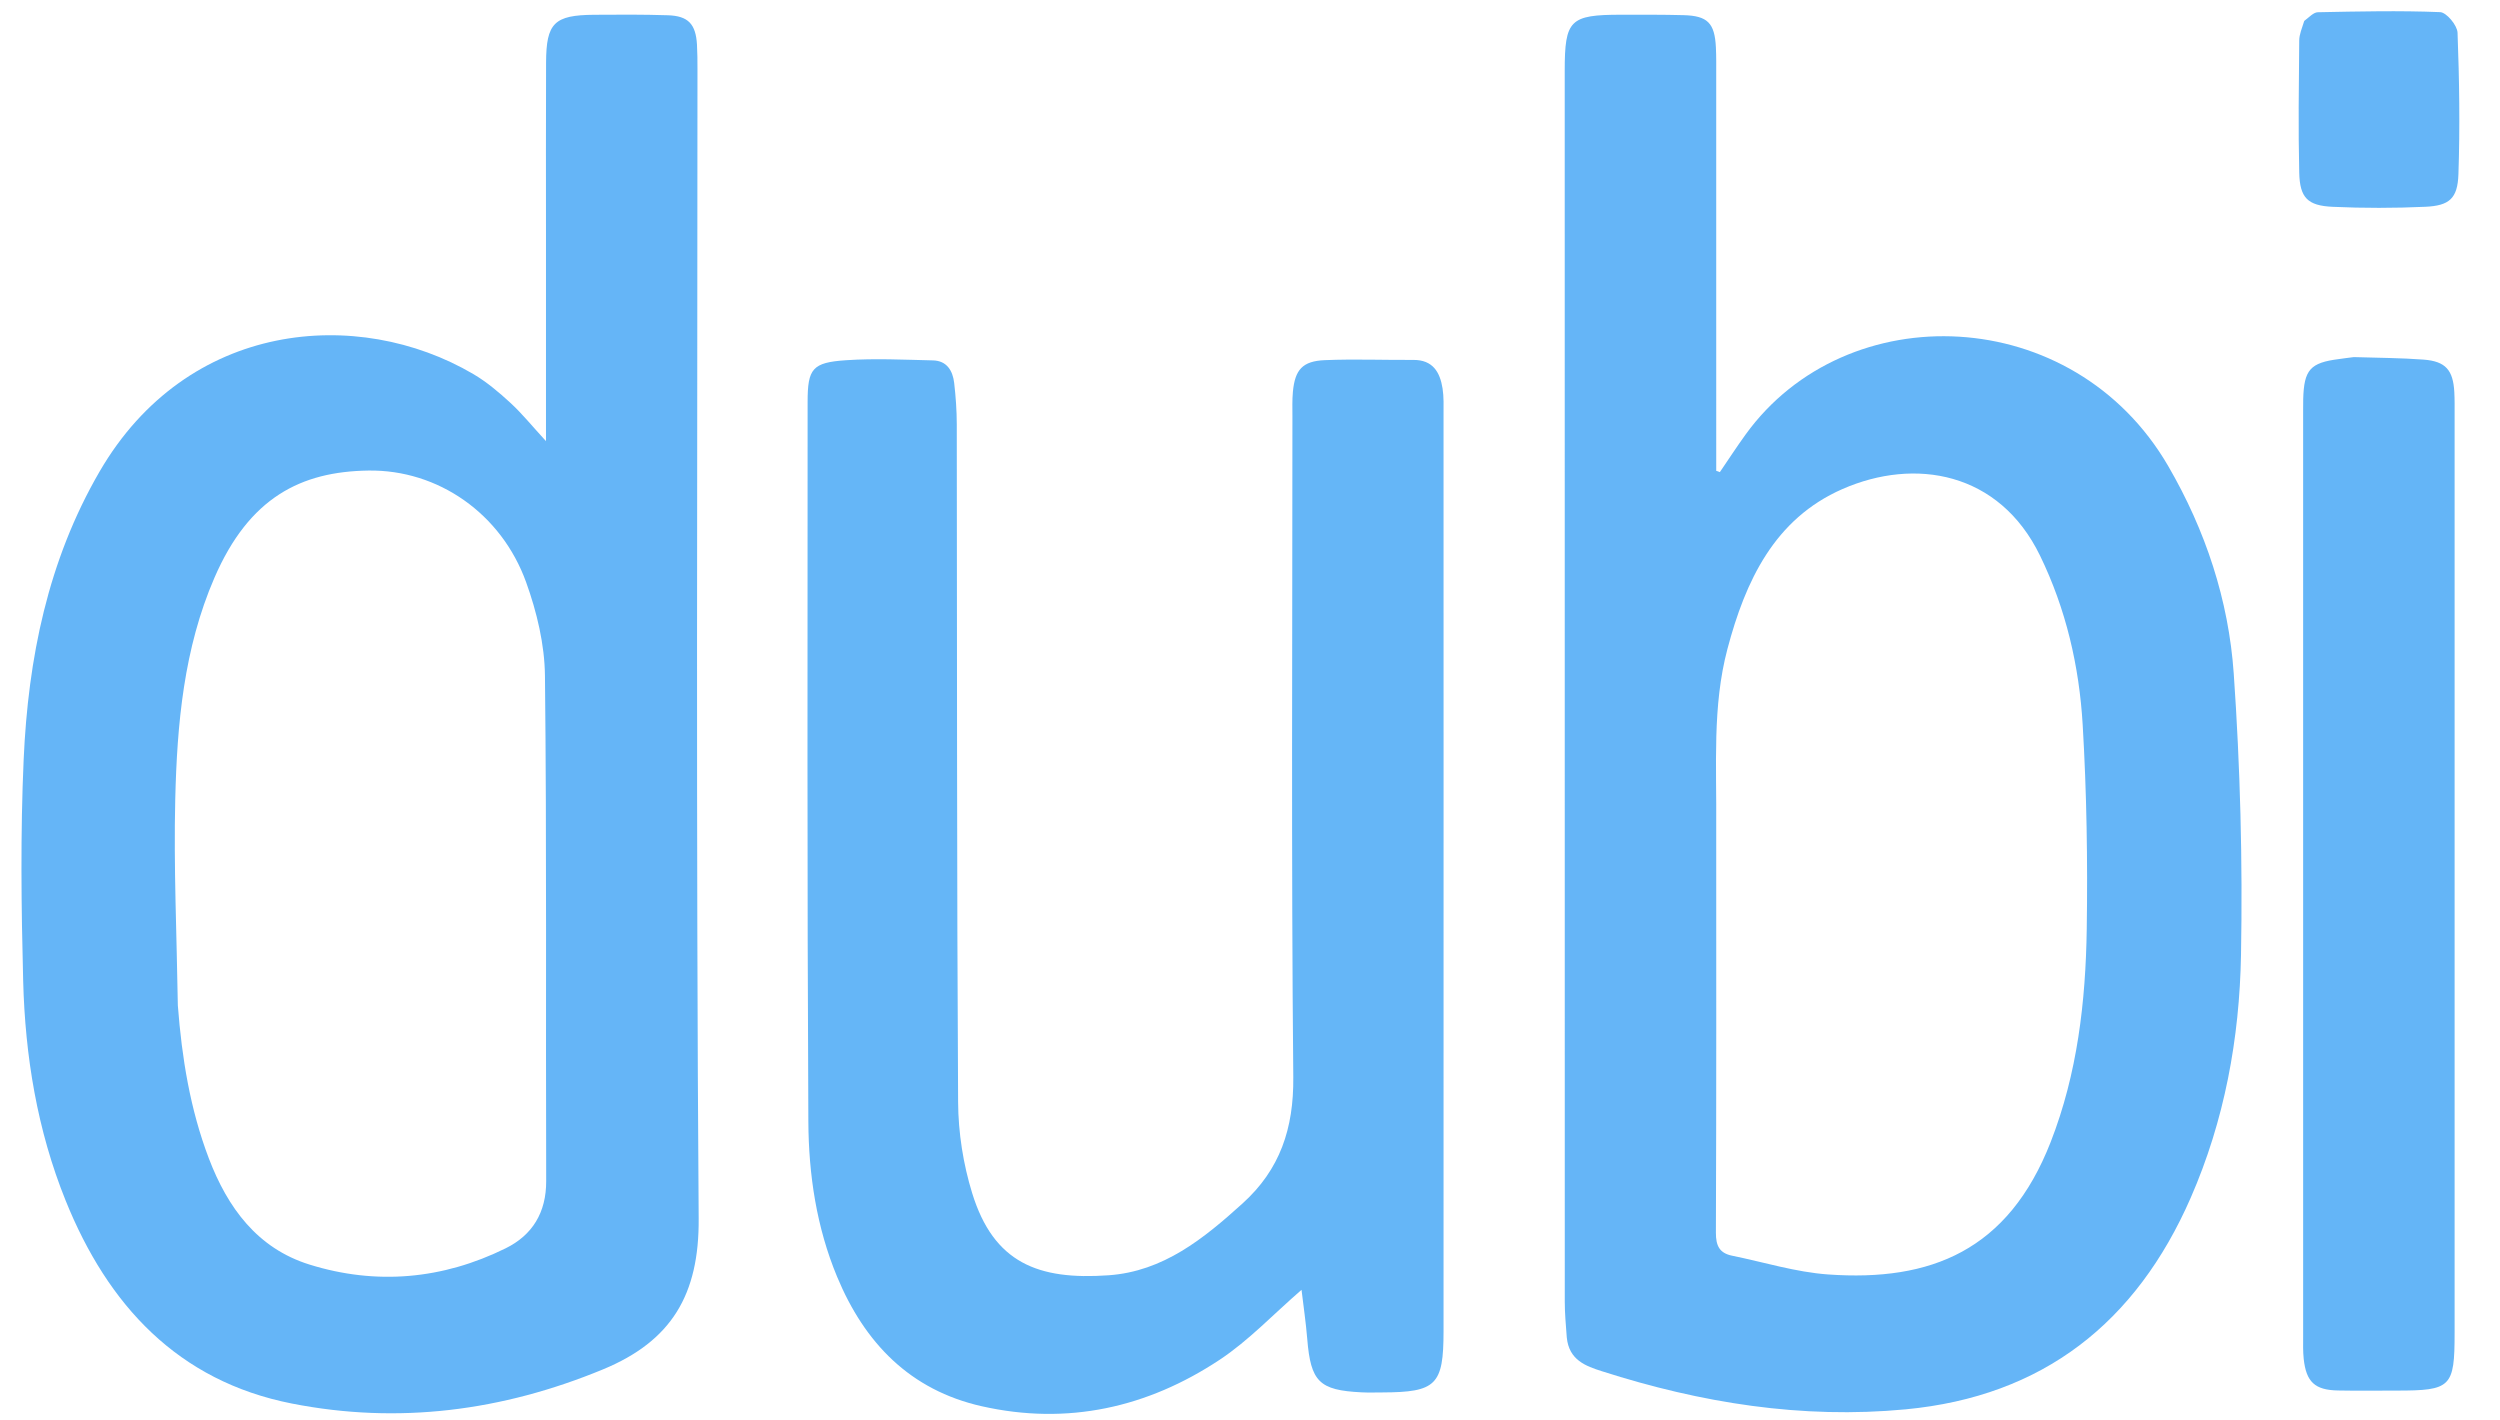
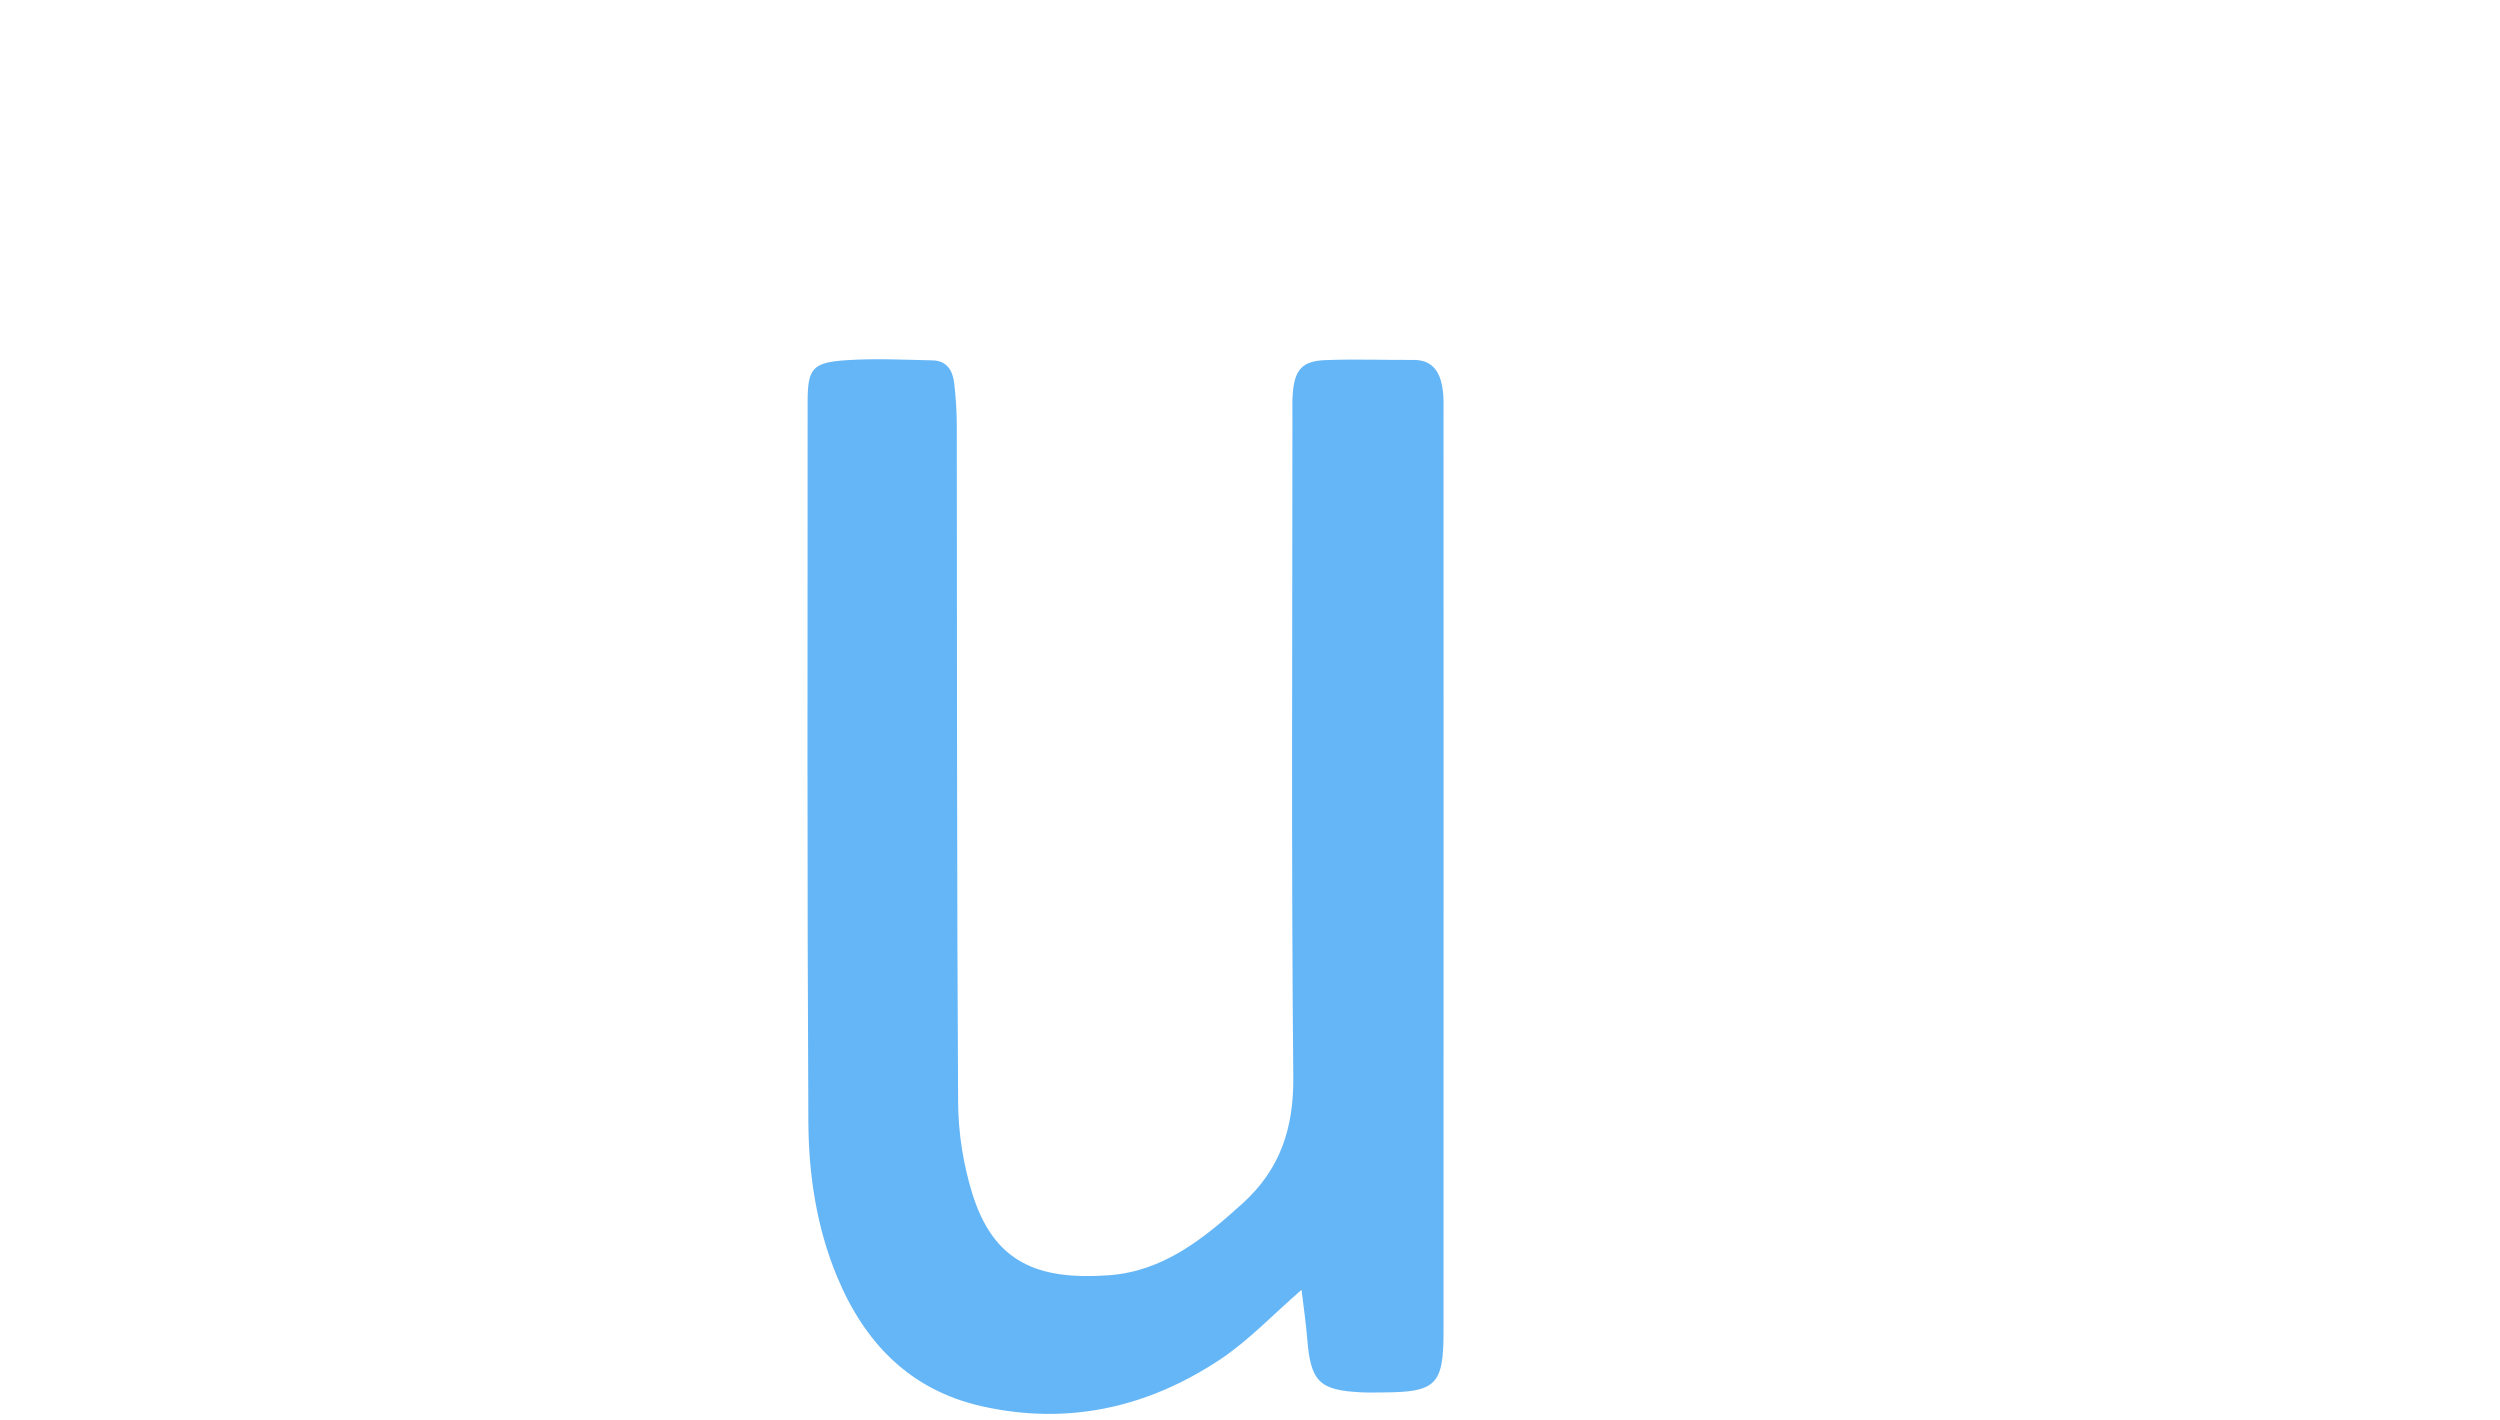
<svg xmlns="http://www.w3.org/2000/svg" version="1.1" id="Layer_1" x="0px" y="0px" width="100%" xml:space="preserve" viewBox="420 335 660 375">
-   <path fill="#65B5F7" opacity="1" stroke="none" d=" M833.627,688.059   C833.371,684.662 833.102,681.674 833.101,678.685   C833.08,570.359 833.081,462.033 833.086,353.707   C833.087,340.241 834.445,338.896 847.971,338.889   C853.47,338.886 858.972,338.856 864.468,339.002   C870.804,339.17 872.679,341.083 872.996,347.485   C873.12,349.98 873.081,352.483 873.081,354.983   C873.086,387.981 873.084,420.978 873.084,453.976   C873.084,455.75 873.084,457.523 873.084,459.297   C873.404,459.411 873.723,459.525 874.042,459.639   C876.308,456.322 878.497,452.95 880.85,449.696   C907.465,412.894 967.362,414.892 992.412,458.045   C1002.282,475.047 1008.356,493.443 1009.706,512.803   C1011.428,537.512 1012.072,562.369 1011.626,587.134   C1011.23,609.139 1007.27,630.817 998.34,651.232   C983.928,684.177 959.378,703.624 923.097,707.067   C895.66,709.671 869.025,705.367 842.948,697.019   C838.695,695.658 834.206,694.11 833.627,688.059  M873.082,553.5   C873.082,589.147 873.136,624.794 872.997,660.44   C872.983,663.878 873.952,665.826 877.263,666.501   C885.708,668.222 894.091,670.849 902.617,671.456   C929.712,673.384 950.181,665.175 961.379,636.493   C968.435,618.418 970.619,599.407 970.901,580.246   C971.166,562.288 970.888,544.281 969.829,526.357   C968.914,510.881 965.439,495.809 958.561,481.67   C947.781,459.514 925.519,455.744 906.427,464.101   C888.429,471.978 880.792,488.393 876.047,506.308   C872.026,521.488 873.224,537.047 873.082,553.5  z" />
-   <path fill="#65B5F7" opacity="1" stroke="none" d=" M564.141,398   C564.143,382.17 564.099,366.839 564.164,351.509   C564.208,341.064 566.316,338.989 576.821,338.903   C583.319,338.85 589.822,338.82 596.315,339.028   C601.696,339.201 603.687,341.352 604.002,346.782   C604.128,348.943 604.133,351.113 604.133,353.278   C604.131,454.424 603.73,555.573 604.45,656.714   C604.593,676.749 597.338,689.012 579.188,696.517   C552.576,707.522 525.148,711.064 497.066,705.537   C466.936,699.606 448.452,679.523 437.326,651.944   C429.836,633.378 426.631,613.831 426.117,593.952   C425.614,574.47 425.382,554.935 426.247,535.477   C427.431,508.834 432.628,483.037 446.27,459.524   C469.447,419.579 514.489,415.856 544.939,433.742   C548.489,435.827 551.721,438.566 554.765,441.366   C557.806,444.163 560.426,447.418 564.141,451.463   C564.141,433.156 564.141,415.828 564.141,398  M466.95,600.436   C468.004,614.246 470.19,627.847 475.146,640.845   C480.092,653.816 487.93,664.55 501.683,668.837   C519.361,674.348 536.888,672.751 553.511,664.544   C560.547,661.071 564.221,655.119 564.194,646.805   C564.047,602.334 564.357,557.861 563.869,513.395   C563.778,505.129 561.722,496.547 558.899,488.715   C552.367,470.596 535.679,458.949 517.224,459.226   C499.505,459.492 485.804,466.293 476.61,487.527   C468.521,506.211 466.738,526.126 466.264,546.09   C465.842,563.878 466.657,581.696 466.95,600.436  z" />
  <path fill="#65B6F7" opacity="1" stroke="none" d=" M801.104,539   C801.103,588.49 801.112,637.48 801.095,686.47   C801.09,700.653 799.157,702.55 784.933,702.603   C783.1,702.61 781.264,702.667 779.435,702.577   C768.257,702.027 766.032,699.763 765.112,688.477   C764.755,684.103 764.106,679.753 763.604,675.515   C756.12,681.998 749.661,688.9 741.994,693.977   C722.914,706.613 701.847,711.356 679.199,706.252   C660.246,701.981 648.267,689.553 641.001,672.079   C635.55,658.972 633.48,645.061 633.406,631.094   C633.073,567.776 633.195,504.455 633.21,441.134   C633.212,432.284 634.453,430.695 643.424,430.094   C651.011,429.585 658.666,429.97 666.287,430.144   C669.946,430.227 671.524,432.84 671.9,436.082   C672.321,439.712 672.584,443.382 672.589,447.035   C672.683,506.689 672.587,566.344 672.941,625.997   C672.988,634.027 674.29,642.337 676.66,650.008   C682.333,668.374 694.031,672.992 712.658,671.675   C727.146,670.651 737.786,661.976 748.028,652.715   C757.942,643.751 761.555,632.923 761.428,619.395   C760.884,561.245 761.195,503.087 761.2,444.932   C761.2,442.767 761.123,440.588 761.324,438.439   C761.872,432.594 763.858,430.324 769.769,430.078   C777.547,429.756 785.349,430.066 793.141,430.02   C798.247,429.99 800.153,433.229 800.834,437.536   C801.195,439.821 801.092,442.189 801.094,444.519   C801.108,475.846 801.103,507.173 801.104,539  z" />
-   <path fill="#64B5F7" opacity="1" stroke="none" d=" M1041.413,429.275   C1047.853,429.473 1053.849,429.489 1059.813,429.936   C1065.634,430.373 1067.632,432.682 1067.943,438.555   C1068.049,440.549 1068.016,442.551 1068.016,444.55   C1068.02,525.339 1068.023,606.128 1068.016,686.917   C1068.014,701.226 1067.093,702.117 1052.682,702.116   C1047.518,702.115 1042.353,702.192 1037.191,702.088   C1031.12,701.966 1028.841,699.838 1028.179,693.749   C1027.964,691.769 1028.031,689.756 1028.031,687.758   C1028.025,606.302 1028.026,524.847 1028.027,443.392   C1028.027,442.393 1028.02,441.393 1028.047,440.394   C1028.255,432.594 1029.902,430.753 1037.5,429.79   C1038.655,429.644 1039.804,429.453 1041.413,429.275  z" />
-   <path fill="#65B5F7" opacity="1" stroke="none" d=" M1028.318,340.529   C1029.66,339.508 1030.775,338.255 1031.915,338.232   C1042.676,338.018 1053.452,337.77 1064.195,338.204   C1065.869,338.272 1068.718,341.684 1068.792,343.634   C1069.263,356.082 1069.448,368.566 1069.024,381.015   C1068.806,387.436 1066.608,389.301 1060.296,389.59   C1052.149,389.963 1043.96,389.974 1035.814,389.598   C1029.197,389.293 1027.157,387.217 1026.998,380.595   C1026.719,368.962 1026.891,357.317 1026.996,345.678   C1027.01,344.071 1027.717,342.471 1028.318,340.529  z" />
</svg>